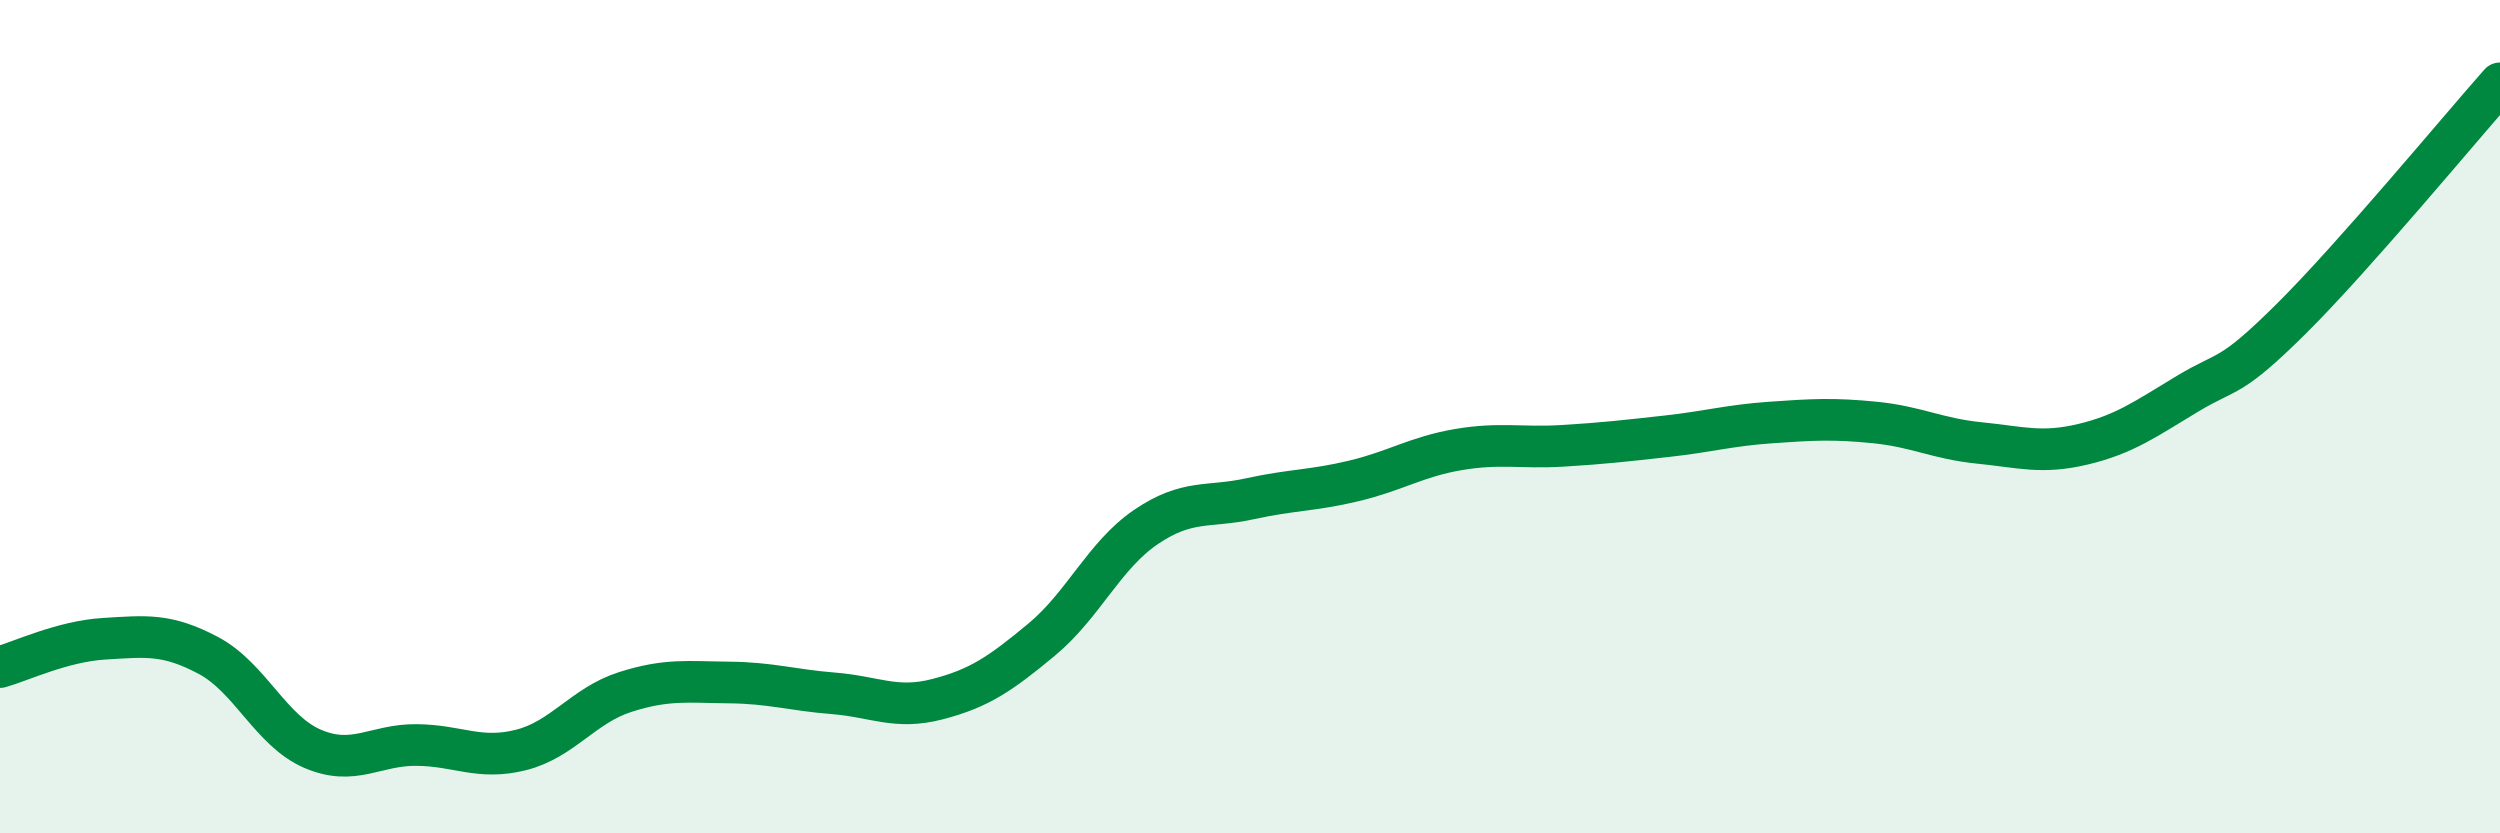
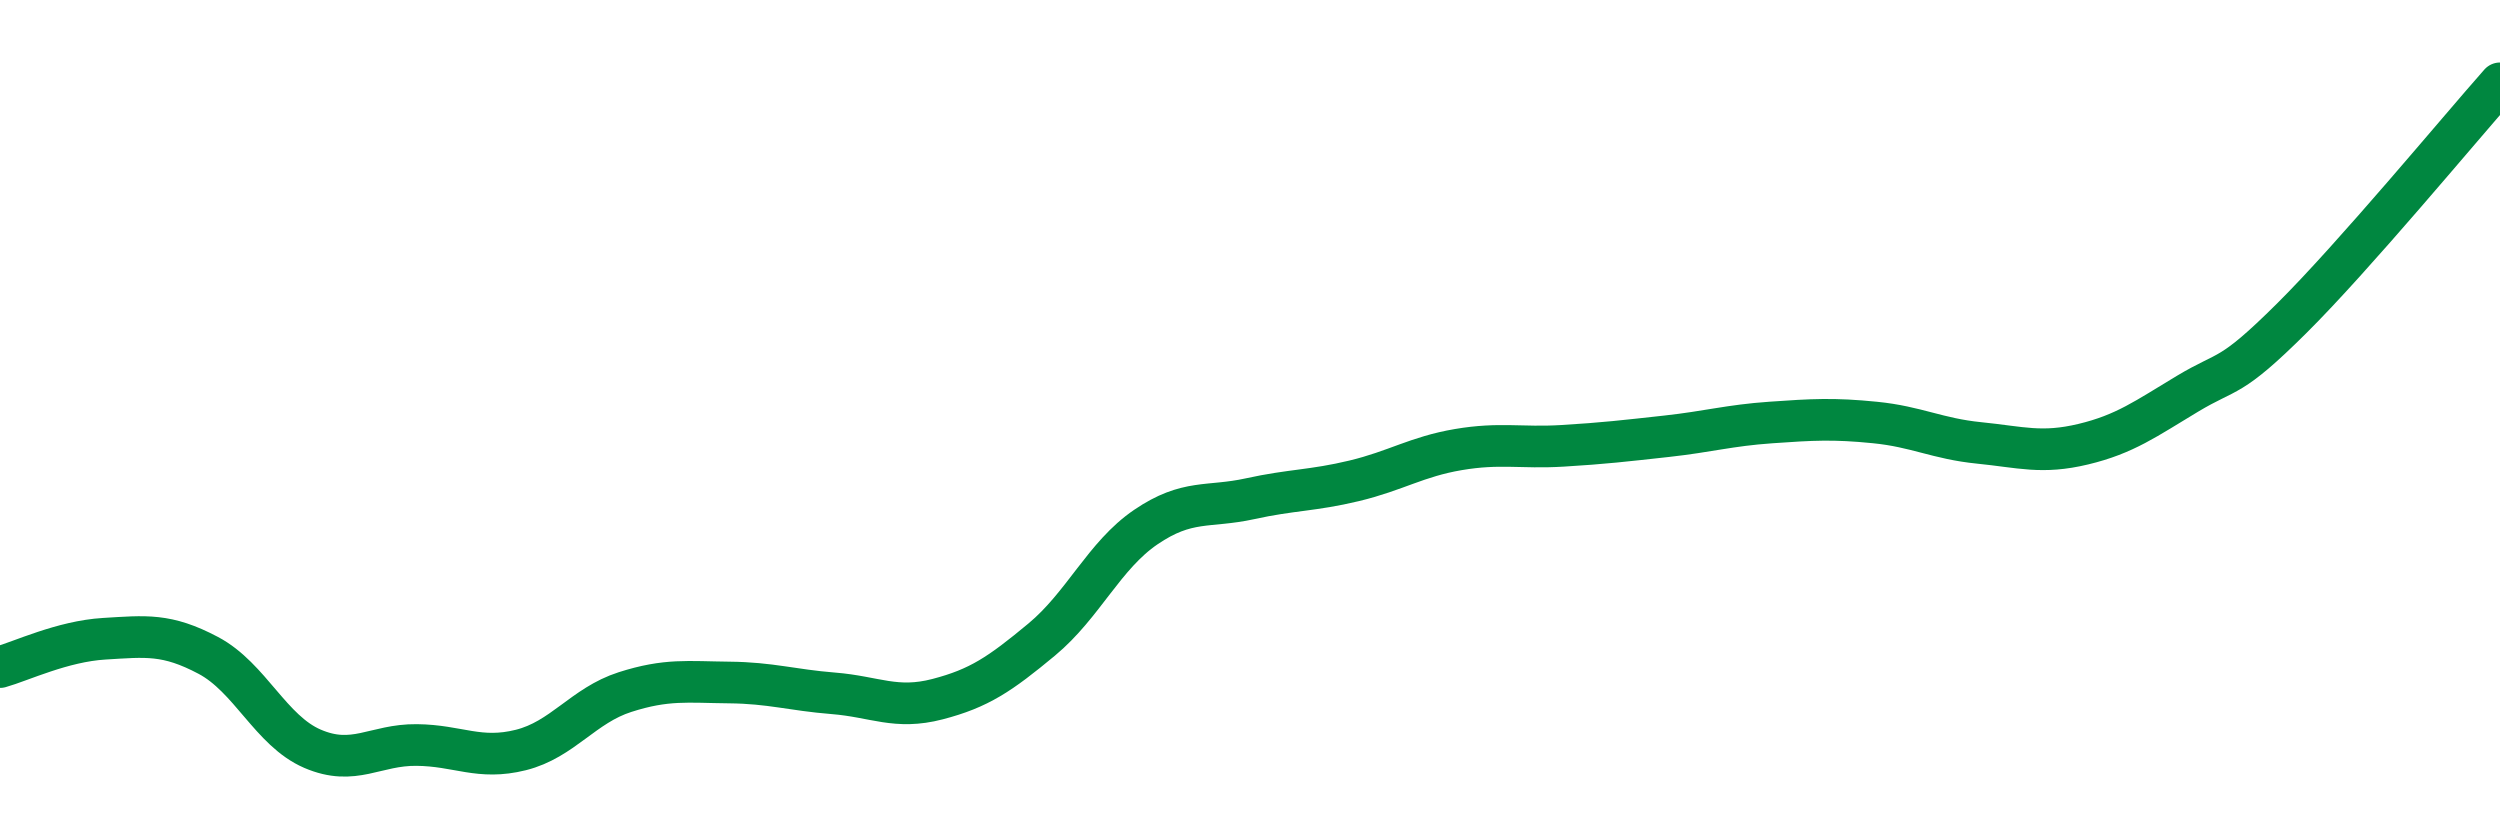
<svg xmlns="http://www.w3.org/2000/svg" width="60" height="20" viewBox="0 0 60 20">
-   <path d="M 0,16.01 C 0.5,15.87 1.5,15.39 2.5,15.33 C 3.5,15.27 4,15.2 5,15.73 C 6,16.26 6.5,17.54 7.5,17.97 C 8.5,18.4 9,17.87 10,17.88 C 11,17.89 11.5,18.25 12.5,18 C 13.5,17.75 14,16.93 15,16.61 C 16,16.29 16.5,16.37 17.5,16.38 C 18.5,16.39 19,16.56 20,16.64 C 21,16.72 21.5,17.04 22.5,16.78 C 23.5,16.52 24,16.18 25,15.35 C 26,14.52 26.5,13.33 27.5,12.65 C 28.5,11.97 29,12.19 30,11.97 C 31,11.75 31.5,11.78 32.5,11.54 C 33.5,11.3 34,10.96 35,10.79 C 36,10.62 36.5,10.76 37.5,10.7 C 38.5,10.64 39,10.58 40,10.47 C 41,10.36 41.5,10.21 42.5,10.14 C 43.5,10.07 44,10.04 45,10.14 C 46,10.24 46.5,10.53 47.5,10.63 C 48.5,10.73 49,10.9 50,10.66 C 51,10.42 51.5,10.05 52.5,9.45 C 53.5,8.85 53.5,9.13 55,7.64 C 56.5,6.15 59,3.13 60,2L60 20L0 20Z" fill="#008740" opacity="0.1" stroke-linecap="round" stroke-linejoin="round" />
  <path d="M 0,16.01 C 0.5,15.87 1.5,15.39 2.5,15.33 C 3.5,15.27 4,15.2 5,15.73 C 6,16.26 6.5,17.54 7.5,17.97 C 8.5,18.4 9,17.87 10,17.88 C 11,17.89 11.5,18.25 12.5,18 C 13.5,17.75 14,16.93 15,16.61 C 16,16.29 16.5,16.37 17.5,16.38 C 18.5,16.39 19,16.56 20,16.64 C 21,16.72 21.5,17.04 22.5,16.78 C 23.5,16.52 24,16.18 25,15.35 C 26,14.52 26.5,13.33 27.5,12.65 C 28.5,11.97 29,12.19 30,11.97 C 31,11.75 31.5,11.78 32.5,11.54 C 33.5,11.3 34,10.96 35,10.79 C 36,10.62 36.5,10.76 37.5,10.7 C 38.5,10.64 39,10.58 40,10.47 C 41,10.36 41.5,10.21 42.5,10.14 C 43.5,10.07 44,10.04 45,10.14 C 46,10.24 46.5,10.53 47.5,10.63 C 48.5,10.73 49,10.9 50,10.66 C 51,10.42 51.5,10.05 52.5,9.45 C 53.5,8.85 53.5,9.13 55,7.64 C 56.5,6.15 59,3.13 60,2" stroke="#008740" stroke-width="1" fill="none" stroke-linecap="round" stroke-linejoin="round" />
</svg>